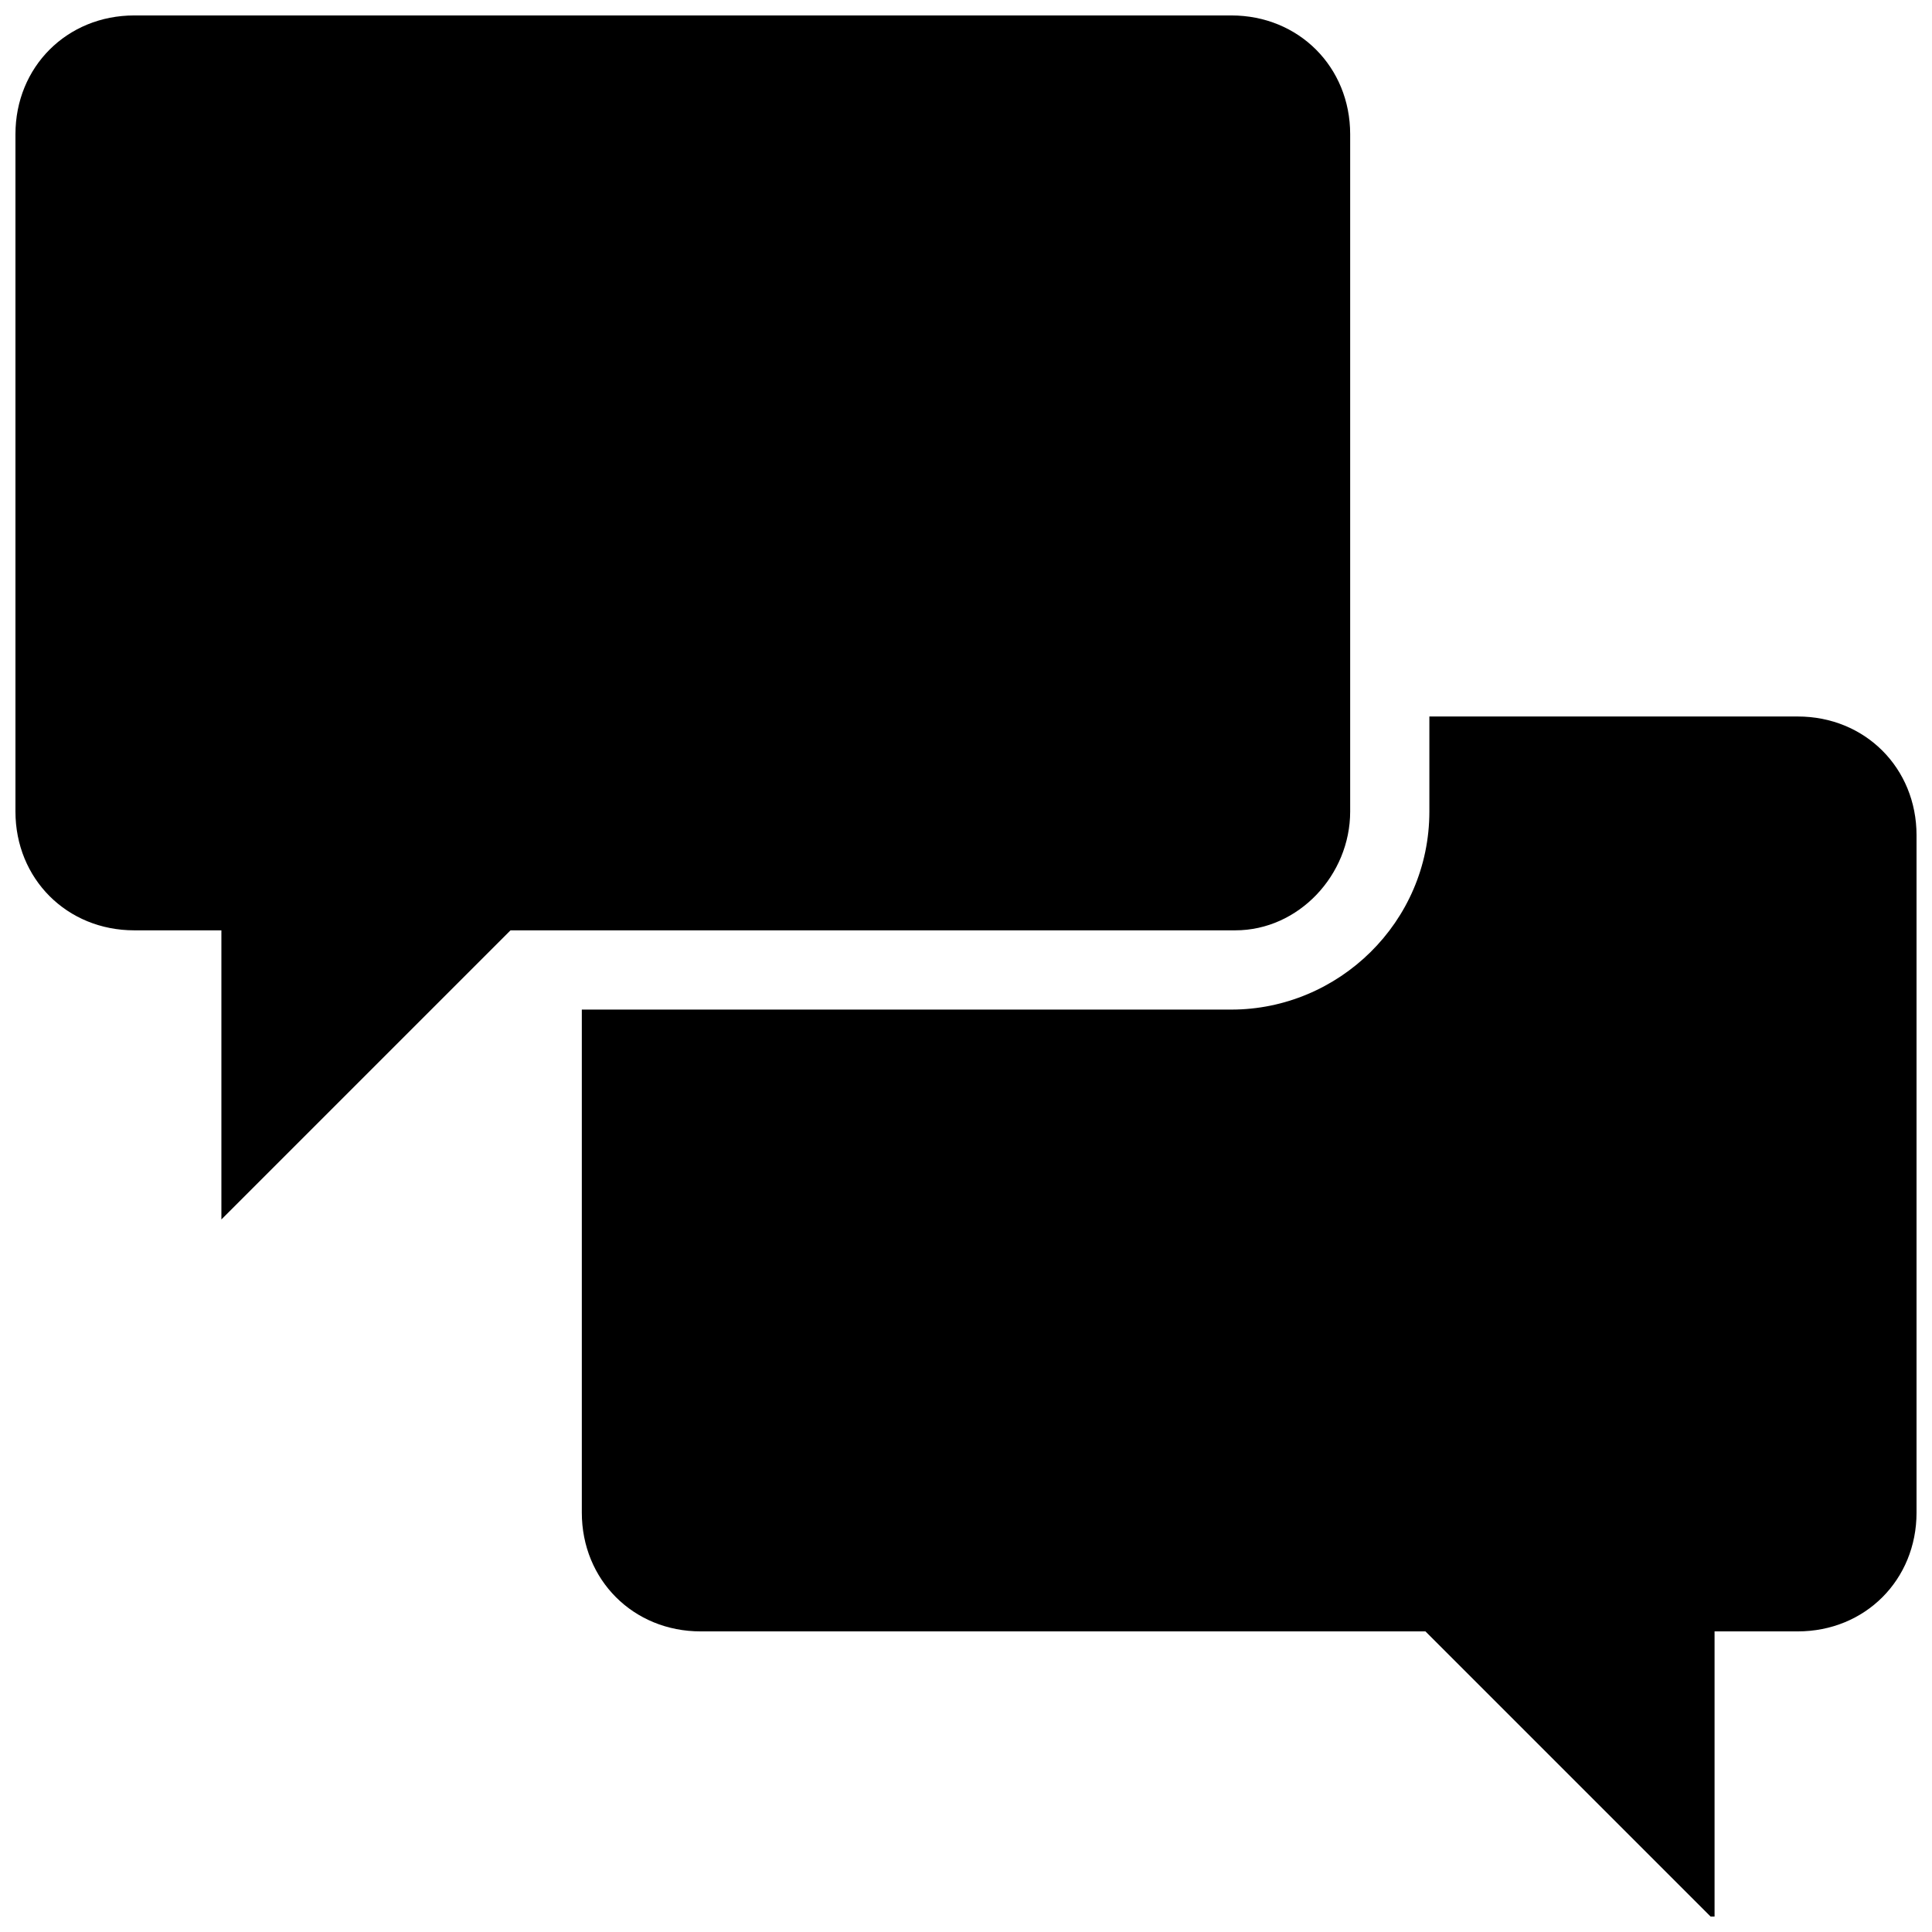
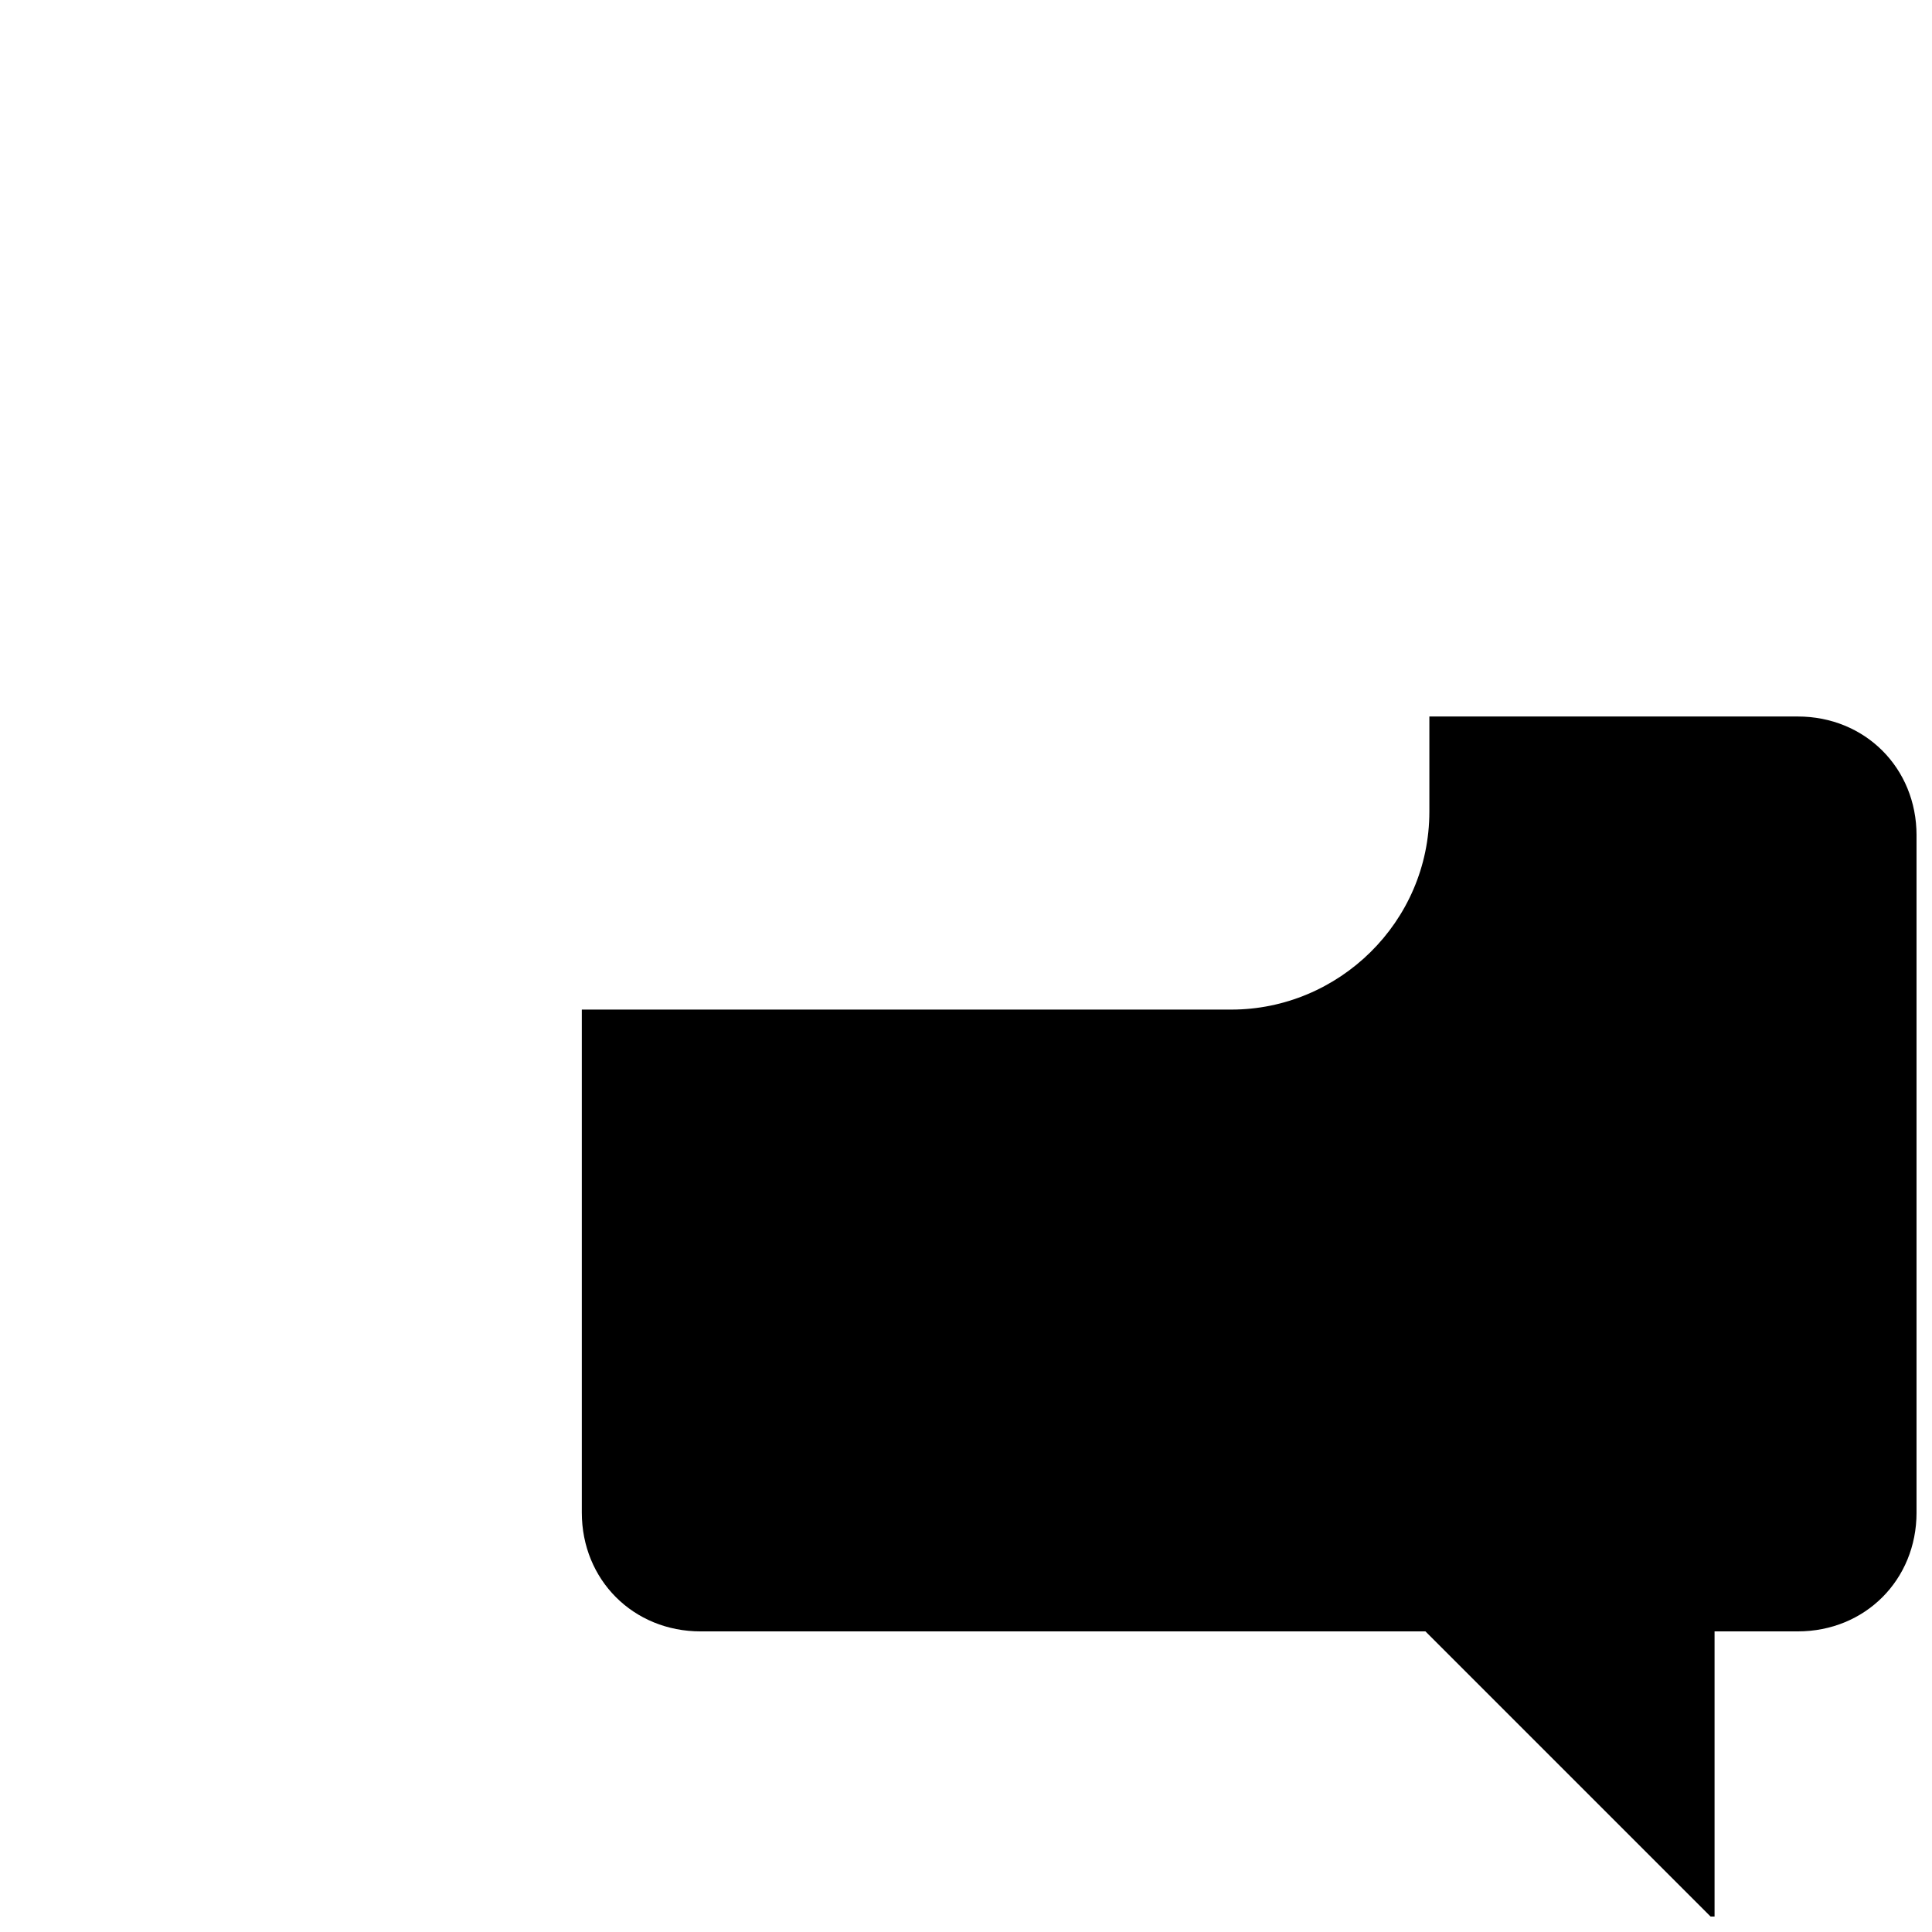
<svg xmlns="http://www.w3.org/2000/svg" width="800px" height="800px" version="1.1" viewBox="144 144 512 512">
  <defs>
    <clipPath id="b">
      <path d="m148.09 148.09h353.91v319.91h-353.91z" />
    </clipPath>
    <clipPath id="a">
      <path d="m298 333h353.9v318.9h-353.9z" />
    </clipPath>
  </defs>
  <g>
    <g clip-path="url(#b)">
-       <path d="m501.81 359.06v-179.48c0-17.844-13.645-31.488-31.488-31.488h-290.74c-17.844 0-31.488 13.645-31.488 31.488v179.48c0 17.844 13.645 31.488 31.488 31.488h23.09v76.621l76.621-76.621h192.08c16.793 0 30.438-14.691 30.438-31.488z" />
-     </g>
+       </g>
    <g clip-path="url(#a)">
      <path d="m620.41 333.88h-97.613v25.191c0 29.391-24.141 52.48-52.48 52.48l-172.13-0.004v133.3c0 17.844 13.645 31.488 31.488 31.488h192.08l76.621 76.621v-76.621h22.039c17.844 0 31.488-13.645 31.488-31.488v-179.48c0-17.844-13.645-31.488-31.488-31.488z" />
    </g>
  </g>
</svg>